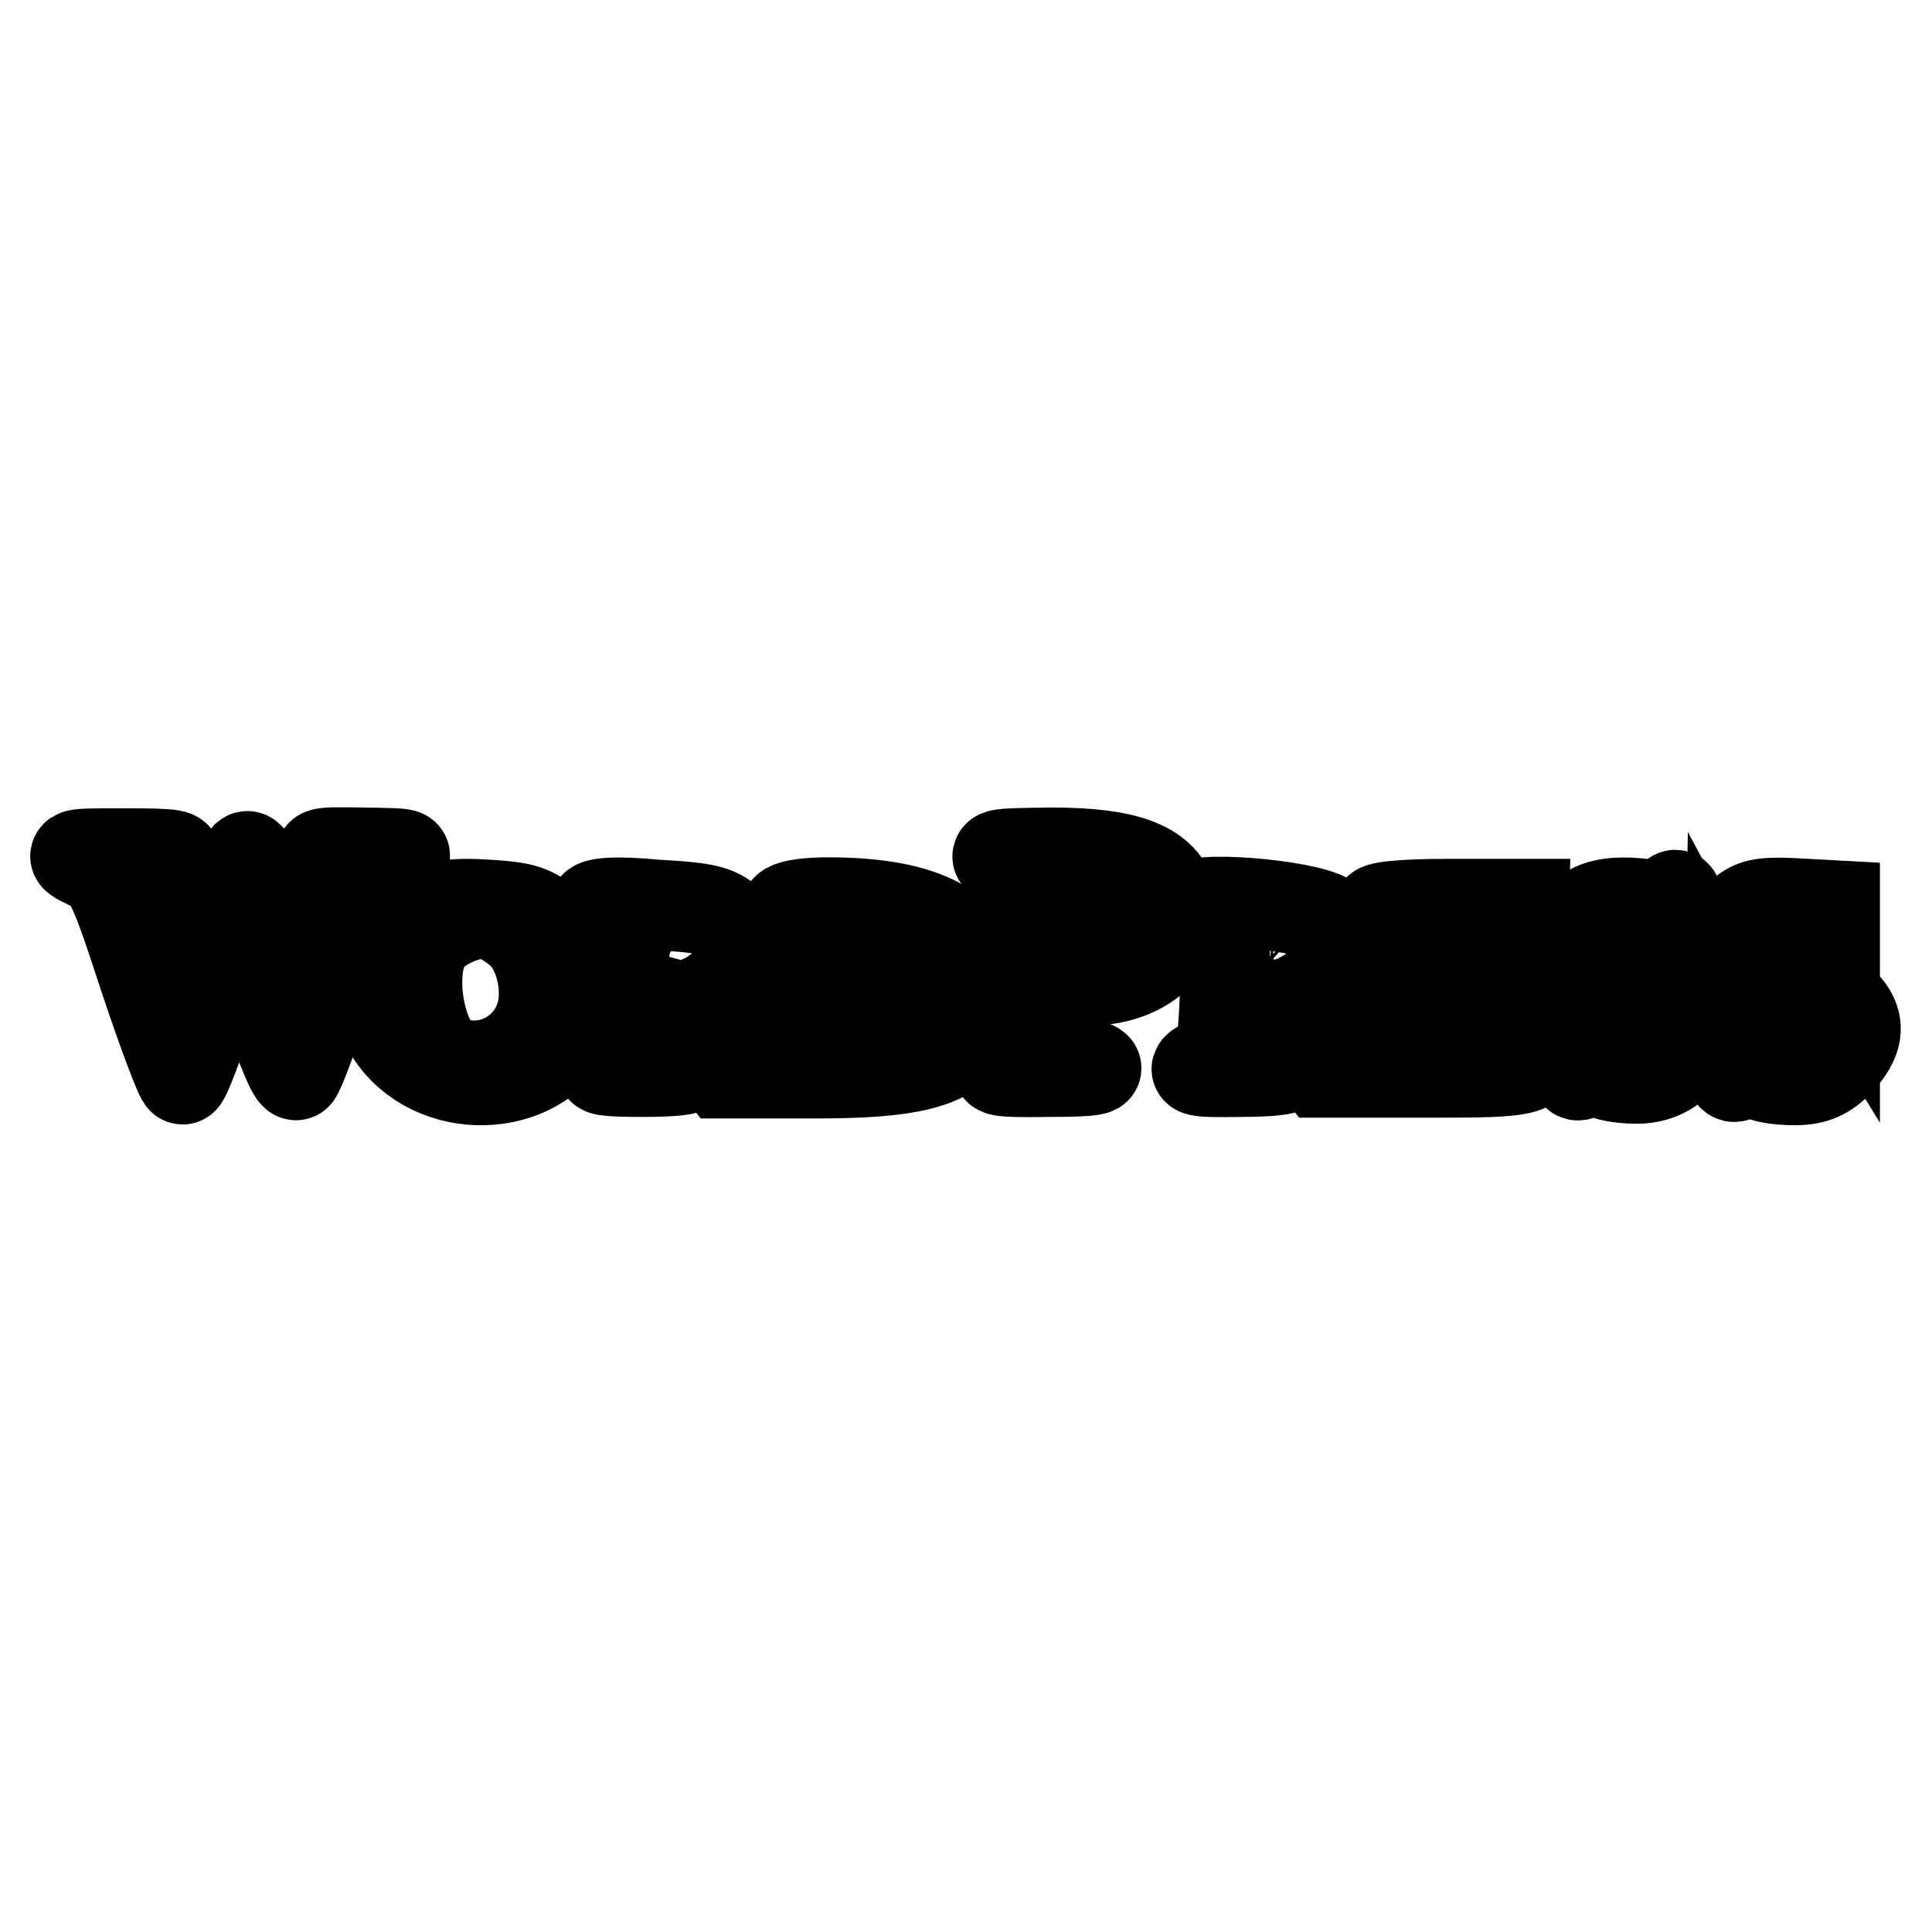
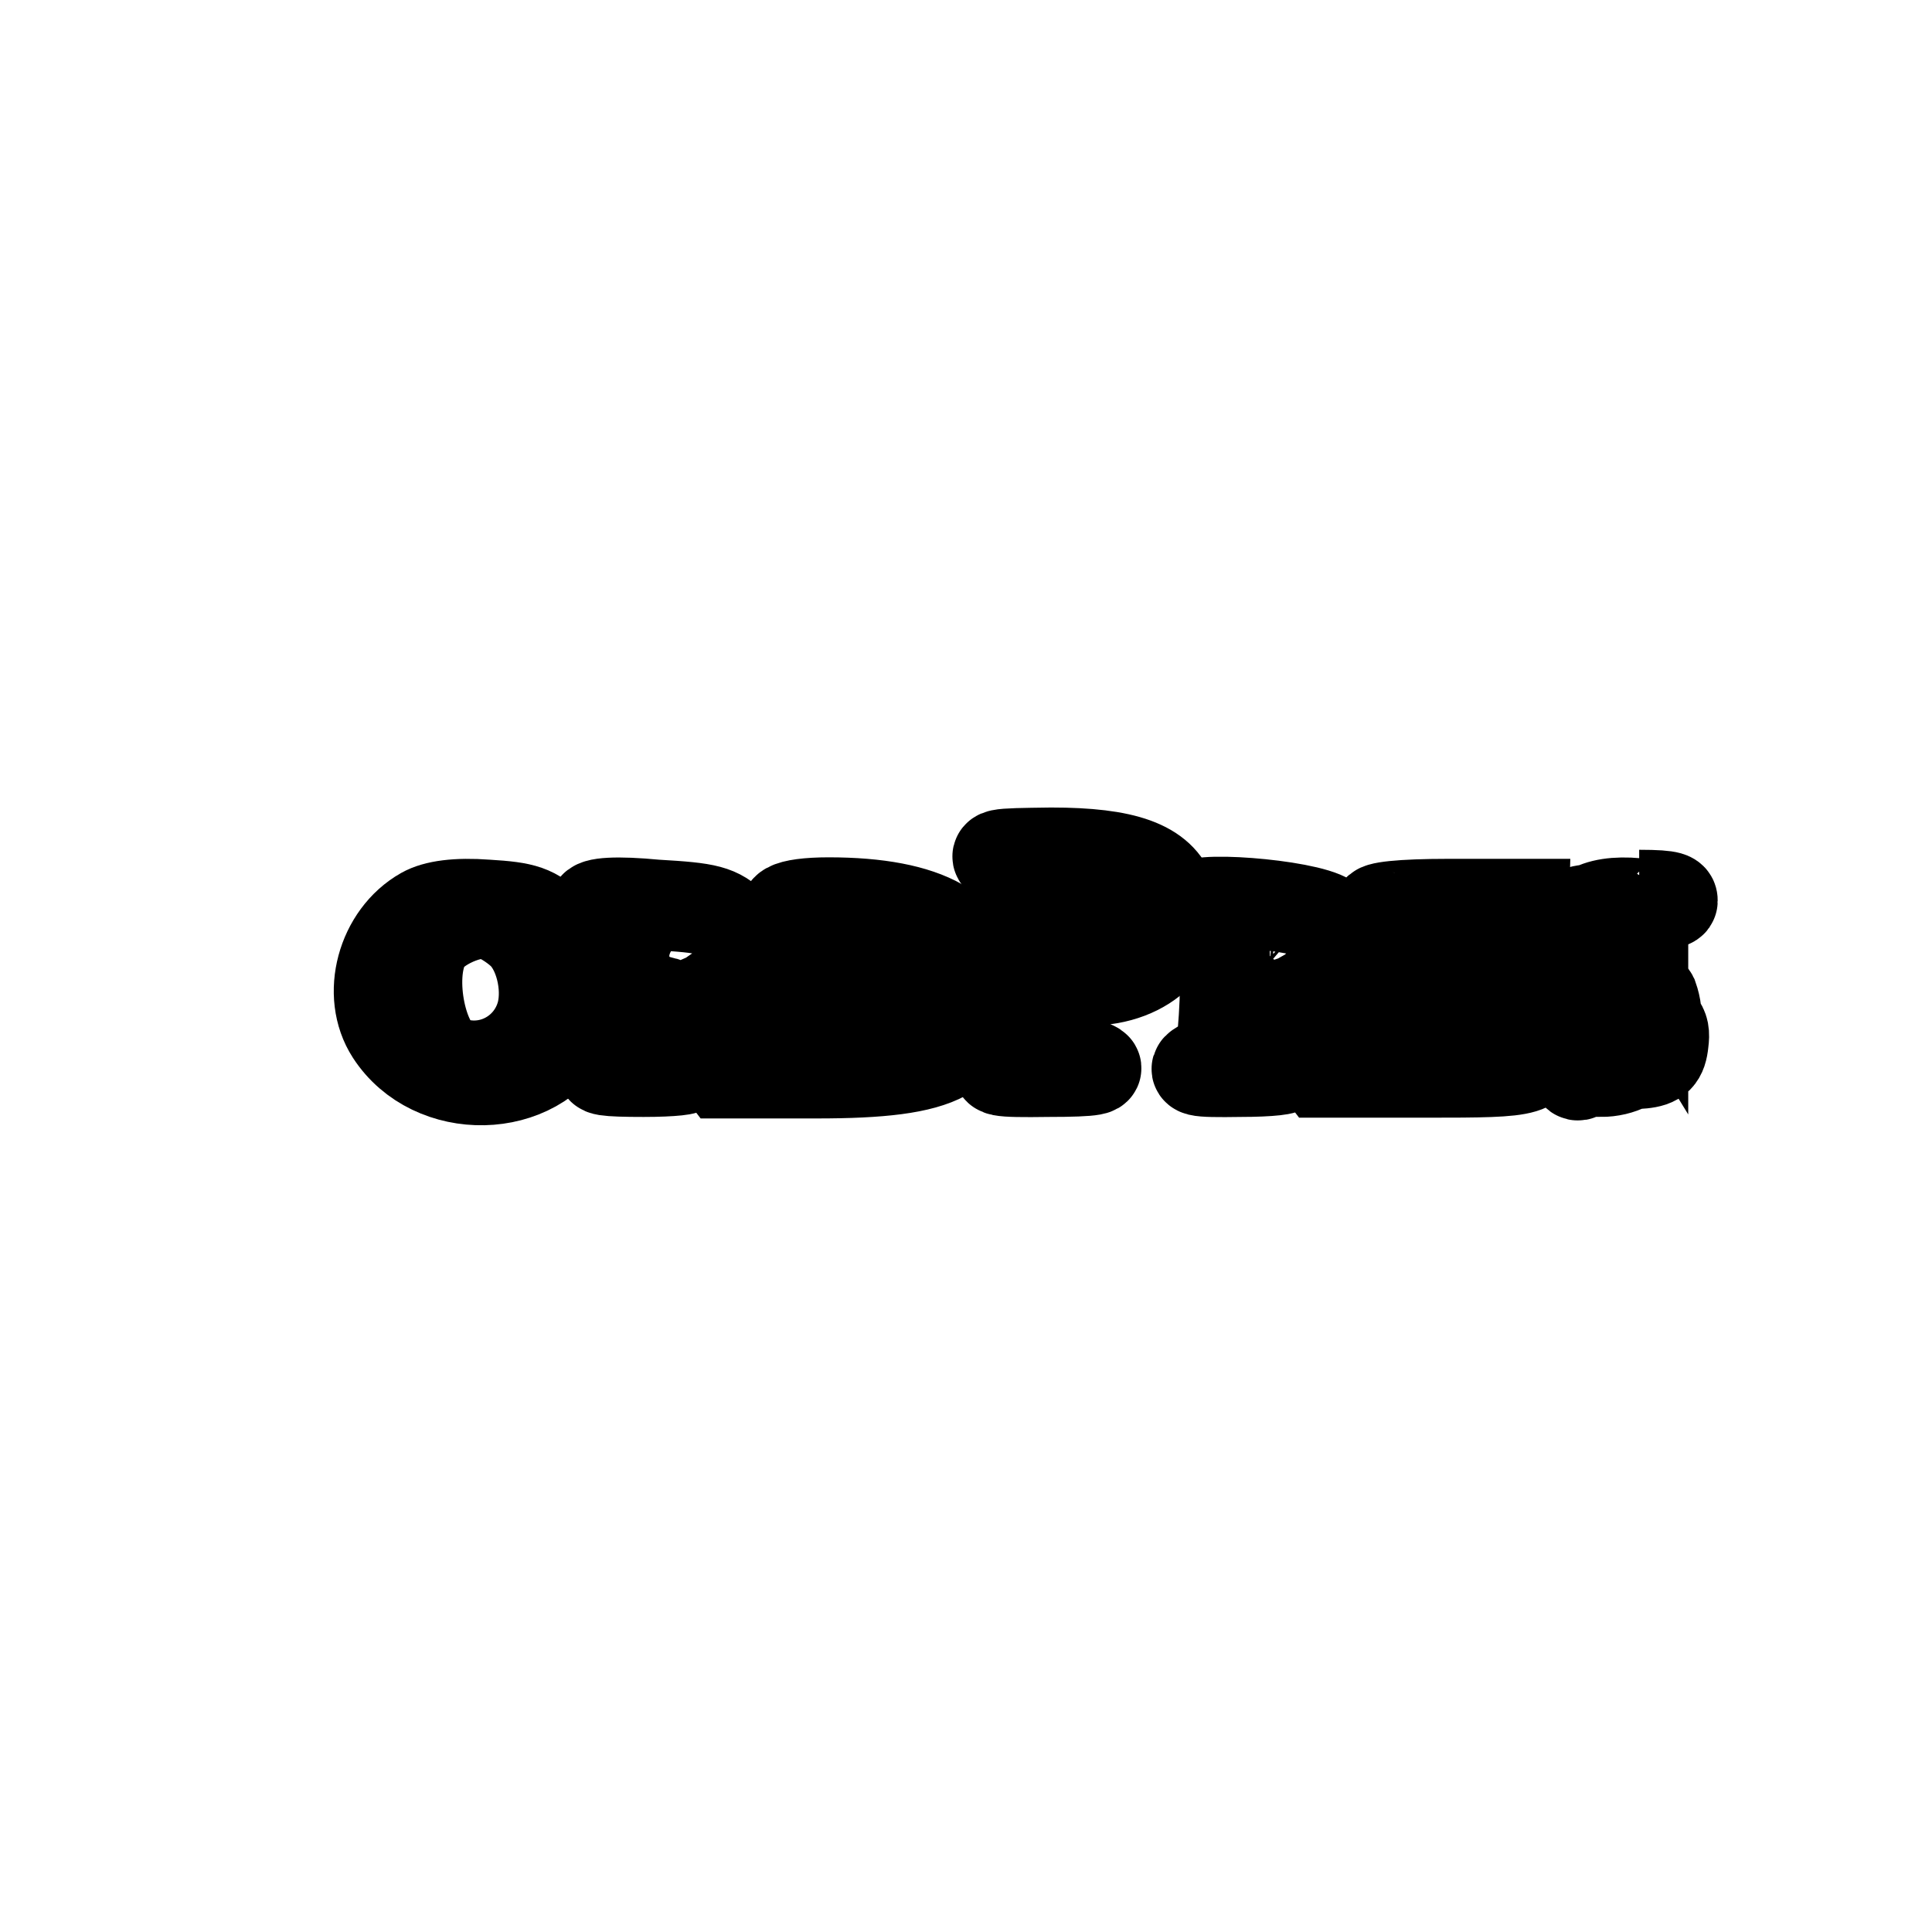
<svg xmlns="http://www.w3.org/2000/svg" version="1.1" x="0px" y="0px" viewBox="0 0 256 256" enable-background="new 0 0 256 256" xml:space="preserve">
  <g>
    <g>
-       <path stroke-width="12" fill-opacity="0" stroke="#000000" d="M11.7,114.5c2.7,1.1,3.3,2.3,7.4,14.9c2.5,7.5,4.8,13.6,5.1,13.6s2-4.4,3.8-9.9s3.4-9.9,3.7-9.9  c0.4,0,2,4.5,3.7,10c1.8,5.5,3.5,9.7,3.9,9.2c0.4-0.5,1.9-4.4,3.3-8.8c5.3-16.2,6-17.9,9.2-19.2c2.9-1.3,2.8-1.3-3.6-1.4  c-6.6-0.1-6.6-0.1-4.3,1.7l2.3,1.7l-2.6,7.7c-1.3,4.1-2.8,7.6-3.2,7.6s-2.1-4.2-3.8-9.5c-1.7-5.3-3.4-9.1-3.9-8.7  c-0.4,0.5-2.1,5-3.8,10.1c-1.7,5.1-3.4,8.9-3.8,8.5c-1.1-1.2-4.7-12.6-4.7-14.9c0-1.2,0.8-2.5,2.2-3.1c1.7-0.8,0.5-1-5.9-1  C9.1,113.1,8.8,113.1,11.7,114.5z" />
      <path stroke-width="12" fill-opacity="0" stroke="#000000" d="M133.4,114.4c2.8,1.5,3.7,5,3.6,14.6c-0.1,8-0.9,10.5-3.7,11.9c-2.1,1-1.3,1.2,5.6,1.1  c6.3,0,7.4-0.3,5.5-0.9c-2.5-0.9-3.7-3.8-3.7-8.9c0-2,0.5-2.3,3.6-2.3c7.7,0,13-5.3,10.9-11.1c-1.4-4.1-6.1-5.8-15.9-5.8  C131.6,113.1,131.1,113.1,133.4,114.4z M148.8,117.2c4.4,4.3,2,9.9-4.3,9.9h-3.7v-5.5c0-3,0.3-5.8,0.7-6.1  C142.8,114.1,146.6,114.9,148.8,117.2z" />
-       <path stroke-width="12" fill-opacity="0" stroke="#000000" d="M221.6,119.4c0,0.4-2.2,0.6-4.7,0.3c-5.6-0.5-8.5,1.3-8.5,5.5c0,3.2,1.7,4.9,7.7,8c4,2.1,4.6,2.6,4.3,4.9  c-0.2,2-0.8,2.6-2.8,2.8c-3.5,0.4-6.3-1.3-7.8-4.8l-1.3-3l-0.1,5.1c0,3.9,0.3,4.8,1.2,4c0.8-0.7,1.7-0.7,2.5-0.2  c0.8,0.6,2.9,0.9,4.8,0.9c5.4,0,8.7-4.8,6.9-9.9c-0.4-0.8-3.1-2.7-6.2-4.3c-4.6-2.3-5.5-3.2-5.3-4.9c0.2-1.6,1-2.2,3.3-2.4  c2.6-0.3,3.4,0.2,5,2.8l1.9,3.1V123c0-2.4-0.2-4.4-0.5-4.4C221.8,118.6,221.6,119,221.6,119.4z" />
+       <path stroke-width="12" fill-opacity="0" stroke="#000000" d="M221.6,119.4c0,0.4-2.2,0.6-4.7,0.3c-5.6-0.5-8.5,1.3-8.5,5.5c0,3.2,1.7,4.9,7.7,8c4,2.1,4.6,2.6,4.3,4.9  c-0.2,2-0.8,2.6-2.8,2.8c-3.5,0.4-6.3-1.3-7.8-4.8l-1.3-3l-0.1,5.1c0,3.9,0.3,4.8,1.2,4c0.8-0.7,1.7-0.7,2.5-0.2  c5.4,0,8.7-4.8,6.9-9.9c-0.4-0.8-3.1-2.7-6.2-4.3c-4.6-2.3-5.5-3.2-5.3-4.9c0.2-1.6,1-2.2,3.3-2.4  c2.6-0.3,3.4,0.2,5,2.8l1.9,3.1V123c0-2.4-0.2-4.4-0.5-4.4C221.8,118.6,221.6,119,221.6,119.4z" />
      <path stroke-width="12" fill-opacity="0" stroke="#000000" d="M56.1,120.9c-5.5,3.1-7.6,10.9-4.3,16c5.5,8.5,19.3,8.2,23.8-0.5c2.2-4.3,1.2-9.8-2.4-13.4  c-2.4-2.4-3.7-2.8-8.7-3.1C60.5,119.6,57.7,120,56.1,120.9z M69.1,123.6c2.4,2.2,3.6,7,2.7,10.6c-1.4,5.4-7.1,8.4-12.3,6.4  c-3.6-1.4-5.6-11.1-3.2-15.5c1.2-2.4,6.4-4.7,8.8-3.9C66.1,121.4,67.9,122.5,69.1,123.6z" />
      <path stroke-width="12" fill-opacity="0" stroke="#000000" d="M78.7,120.3c0,0.5,0.8,1.1,1.9,1.4c1.7,0.5,1.9,1.3,1.9,9.5c0,8.6-0.1,9.1-2.1,10  c-1.6,0.6-0.2,0.8,4.9,0.8c3.9,0,6.2-0.3,5.2-0.5c-1-0.3-2.2-0.9-2.5-1.6c-0.9-1.4-0.9-7.1,0-7.1c0.4,0.1,2.3,2.2,4.2,4.7l3.6,4.7  h12.4c17,0,21.2-2.4,21.3-11.5c0-7.3-6.6-11.1-19.7-11.1c-5.5,0-7.5,1.1-3.8,2.2c1.8,0.5,2,1.1,1.7,9.8l-0.3,9.2l-3,0.3  c-2.4,0.3-3.9-0.5-7.3-3.7l-4.2-3.9l2.8-1.7c4-2.4,4.6-6,1.6-9.1c-2.2-2.1-3.4-2.4-10.4-2.8C81.7,119.4,78.7,119.6,78.7,120.3z  M93.2,122.9c1.8,1.7,2,5.2,0.4,6.8c-0.7,0.7-2.3,1.1-3.8,1.1c-2.5,0-2.6-0.2-2.6-4.7c0-4.3,0.2-4.7,2.3-4.7  C90.8,121.4,92.5,122.1,93.2,122.9z M119.6,122.4c3.2,1.2,5.5,6.7,4.7,11c-0.8,4.7-3.6,7-7.8,6.7l-3.5-0.3l-0.3-7.9  c-0.2-4.3-0.1-8.5,0.2-9.2C113.5,121.2,116.2,121,119.6,122.4z" />
      <path stroke-width="12" fill-opacity="0" stroke="#000000" d="M158.1,120.4c0.4,0.6,1.3,1,2,1c1.9,0,2.4,3.1,2.2,11.3c-0.3,6.4-0.5,7.1-2.6,8.2c-2.1,1-1.6,1.2,4.7,1.1  c3.9,0,6.4-0.3,5.6-0.6c-2.1-0.8-3.8-3.2-3.8-5.5c0-3.8,1.6-3.3,5.3,1.5l3.6,4.7h13.8c14.6,0,14.9-0.1,14.9-4.5  c0-1.2-0.4-1-1.5,0.6c-1.1,1.6-2.3,2.1-5.5,2.1c-4.5,0-6.1-1.5-6.1-6c0-2.1,0.5-2.4,2.6-2.4c1.9,0,3,0.7,3.8,2.1  c0.8,1.9,1,1.4,1-3c0.1-5,0-5.1-1.4-3c-0.9,1.4-2.3,2.1-3.5,1.9c-1.7-0.2-2.1-0.9-2.1-4c0-3.2,0.3-3.8,2.3-4  c3.6-0.6,6.7,0.7,7.6,2.9c0.7,1.8,0.8,1.6,0.8-1.5l0.1-3.5h-10c-6.3,0-9.7,0.4-9.3,0.9c0.3,0.5,1.1,0.9,1.9,0.9  c1.8,0,2.3,2.3,2.3,10.2c0,10.6-3.1,12.4-10.4,5.7l-4.1-3.7l3.1-2.4c3.9-3.2,4.1-7.2,0.6-9.6C173,119.8,156.9,118.6,158.1,120.4z  M172.6,122.5c0.7,0.7,1.1,2.4,1.1,4.1c0,3.2-1.2,4.1-5.3,4.1c-2.1,0-2.3-0.4-2.3-4.7c0-4.5,0.1-4.7,2.6-4.7  C170.2,121.4,171.9,121.9,172.6,122.5z" />
-       <path stroke-width="12" fill-opacity="0" stroke="#000000" d="M230.7,121.2c-2.1,2.4-2.1,6.1,0.2,8.1c0.9,0.8,3.6,2.5,5.8,3.7c2.2,1.1,4.4,2.7,5,3.7  c2.1,3.5-4.3,6.1-8,3.3c-0.8-0.7-2.2-2.4-3-3.9l-1.5-2.8l-0.1,5.1c0,3.9,0.3,4.8,1.2,4c0.8-0.7,1.7-0.7,2.5-0.2  c0.8,0.6,3,0.9,5,0.9c2.6,0,4.1-0.7,5.8-2.4c4.1-4.4,2.8-7.5-5.3-11.8c-4.4-2.4-5.5-3.5-5.4-5c0.2-1.5,1-2.1,3.3-2.3  c2.6-0.3,3.4,0.2,5,2.8l1.9,3.1v-3.8V120l-5.5-0.3C233.5,119.5,232.1,119.8,230.7,121.2z" />
    </g>
  </g>
</svg>